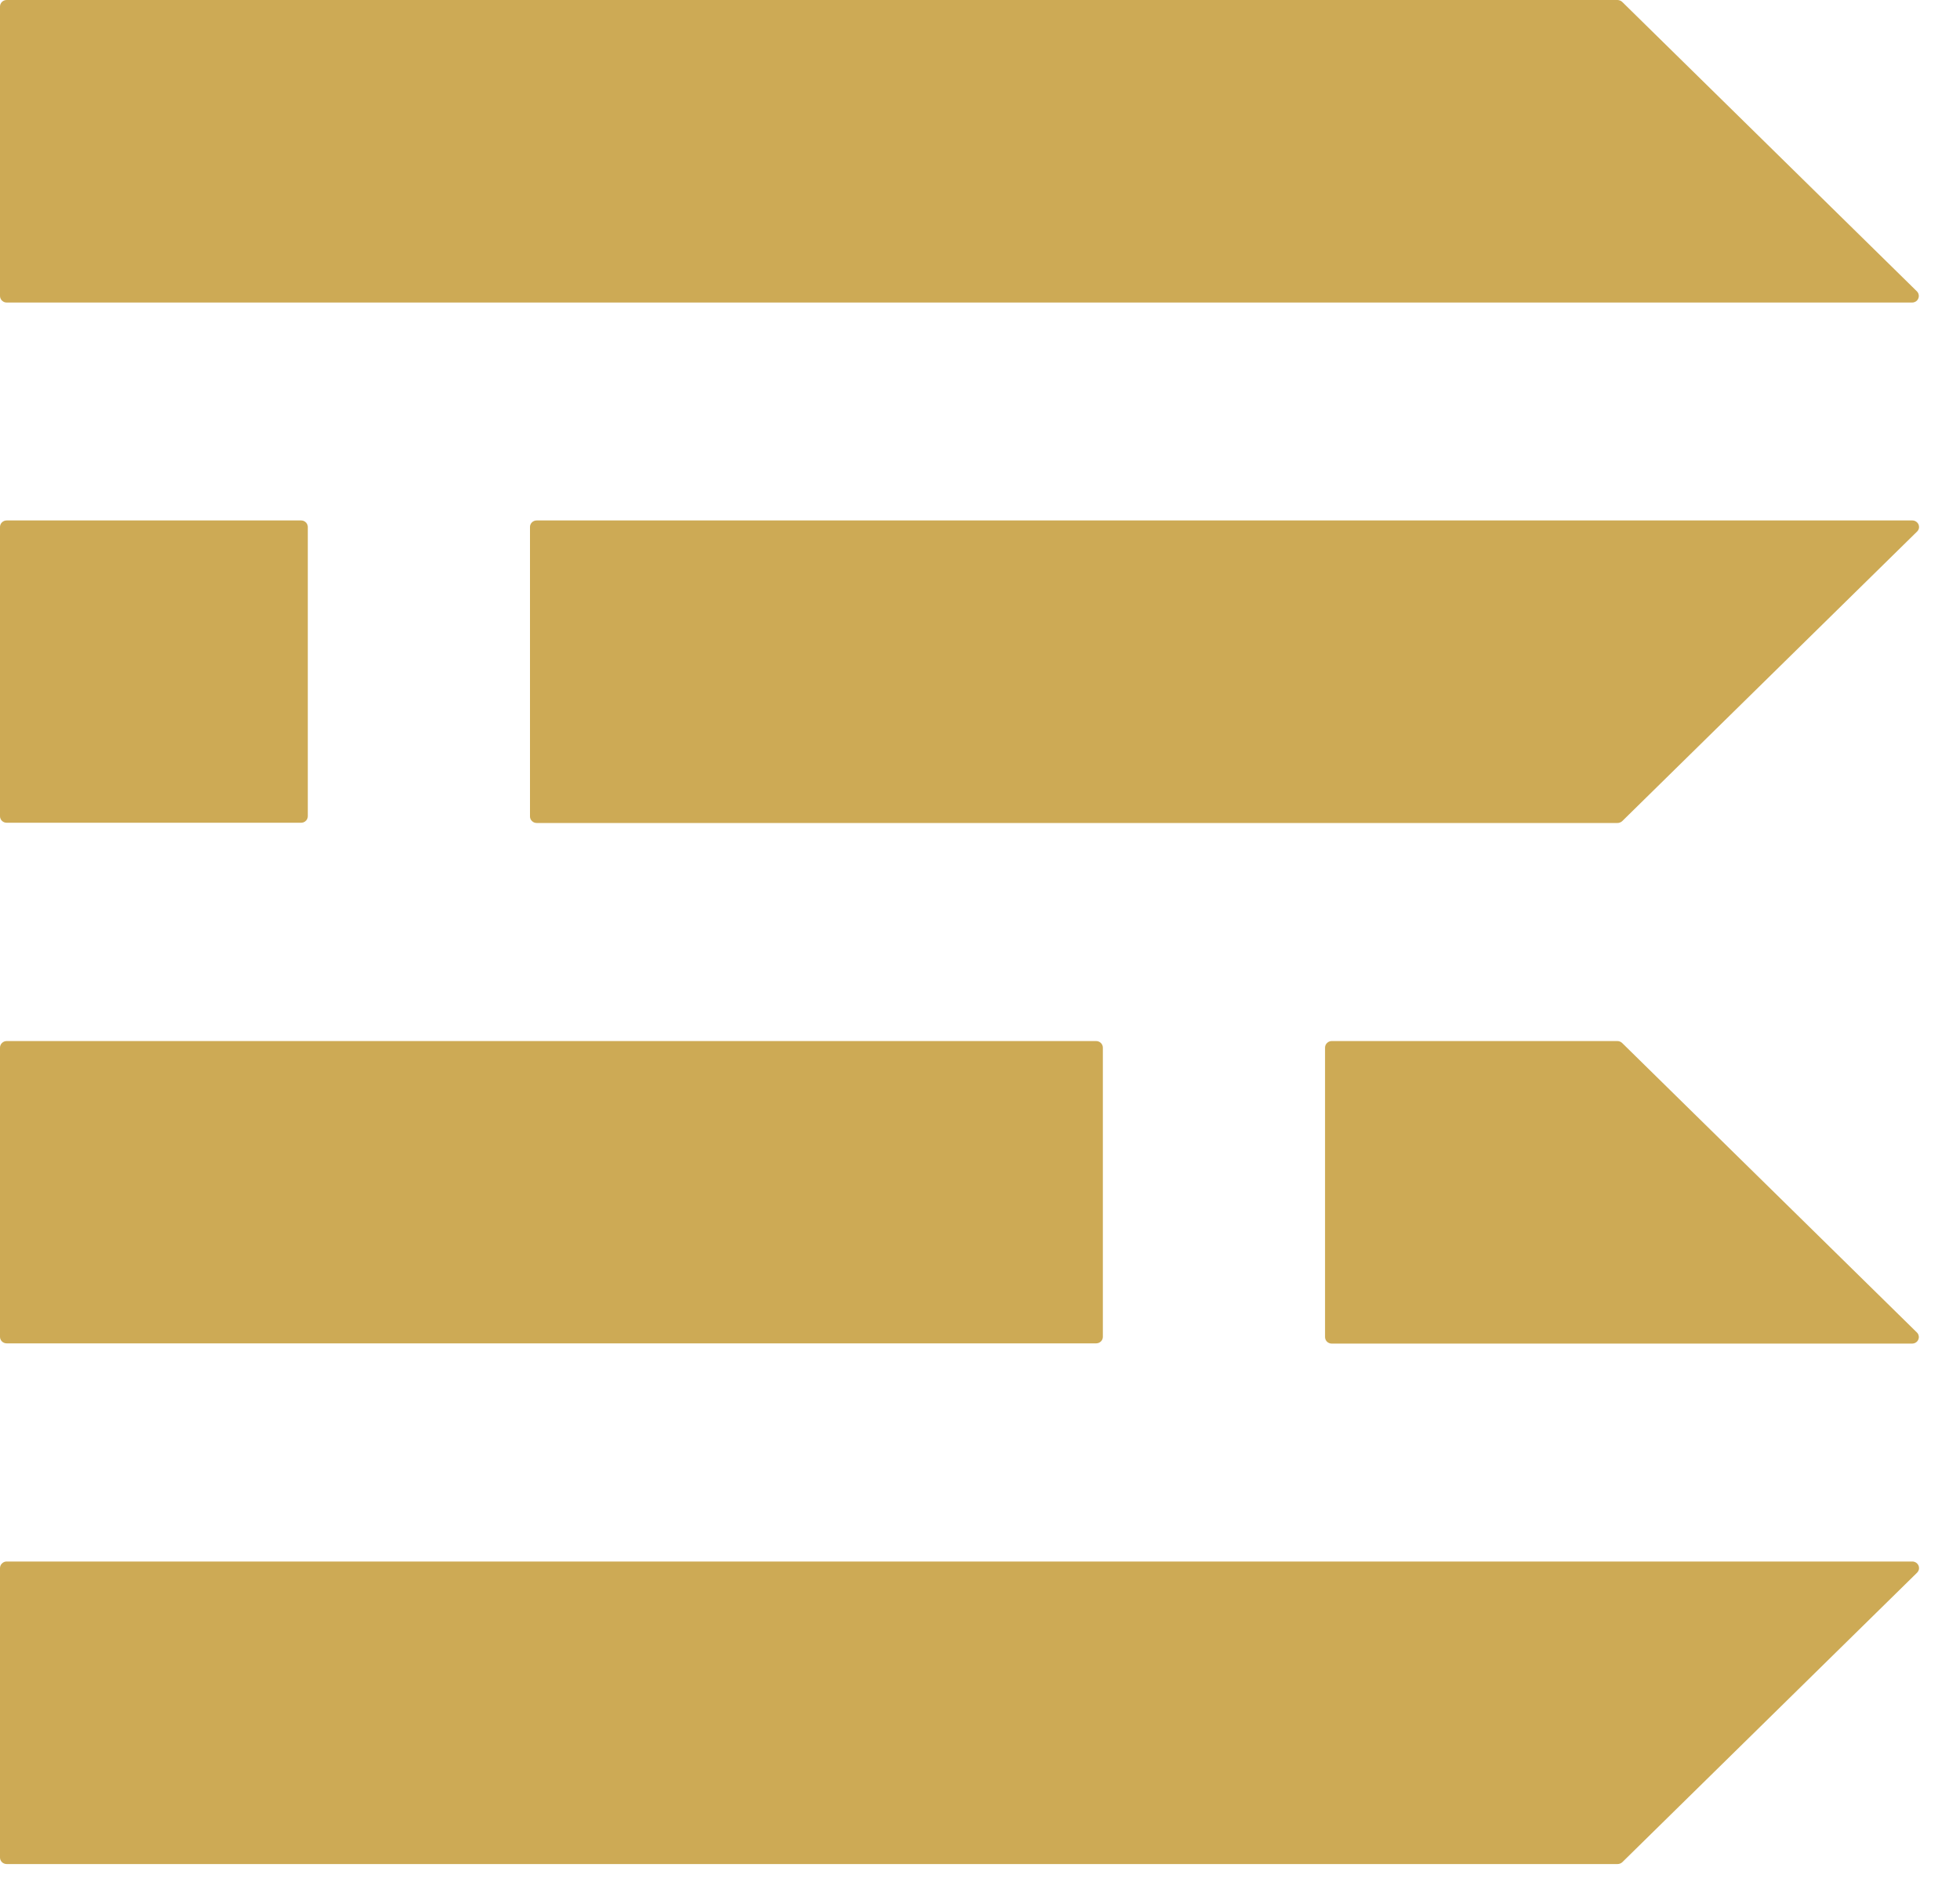
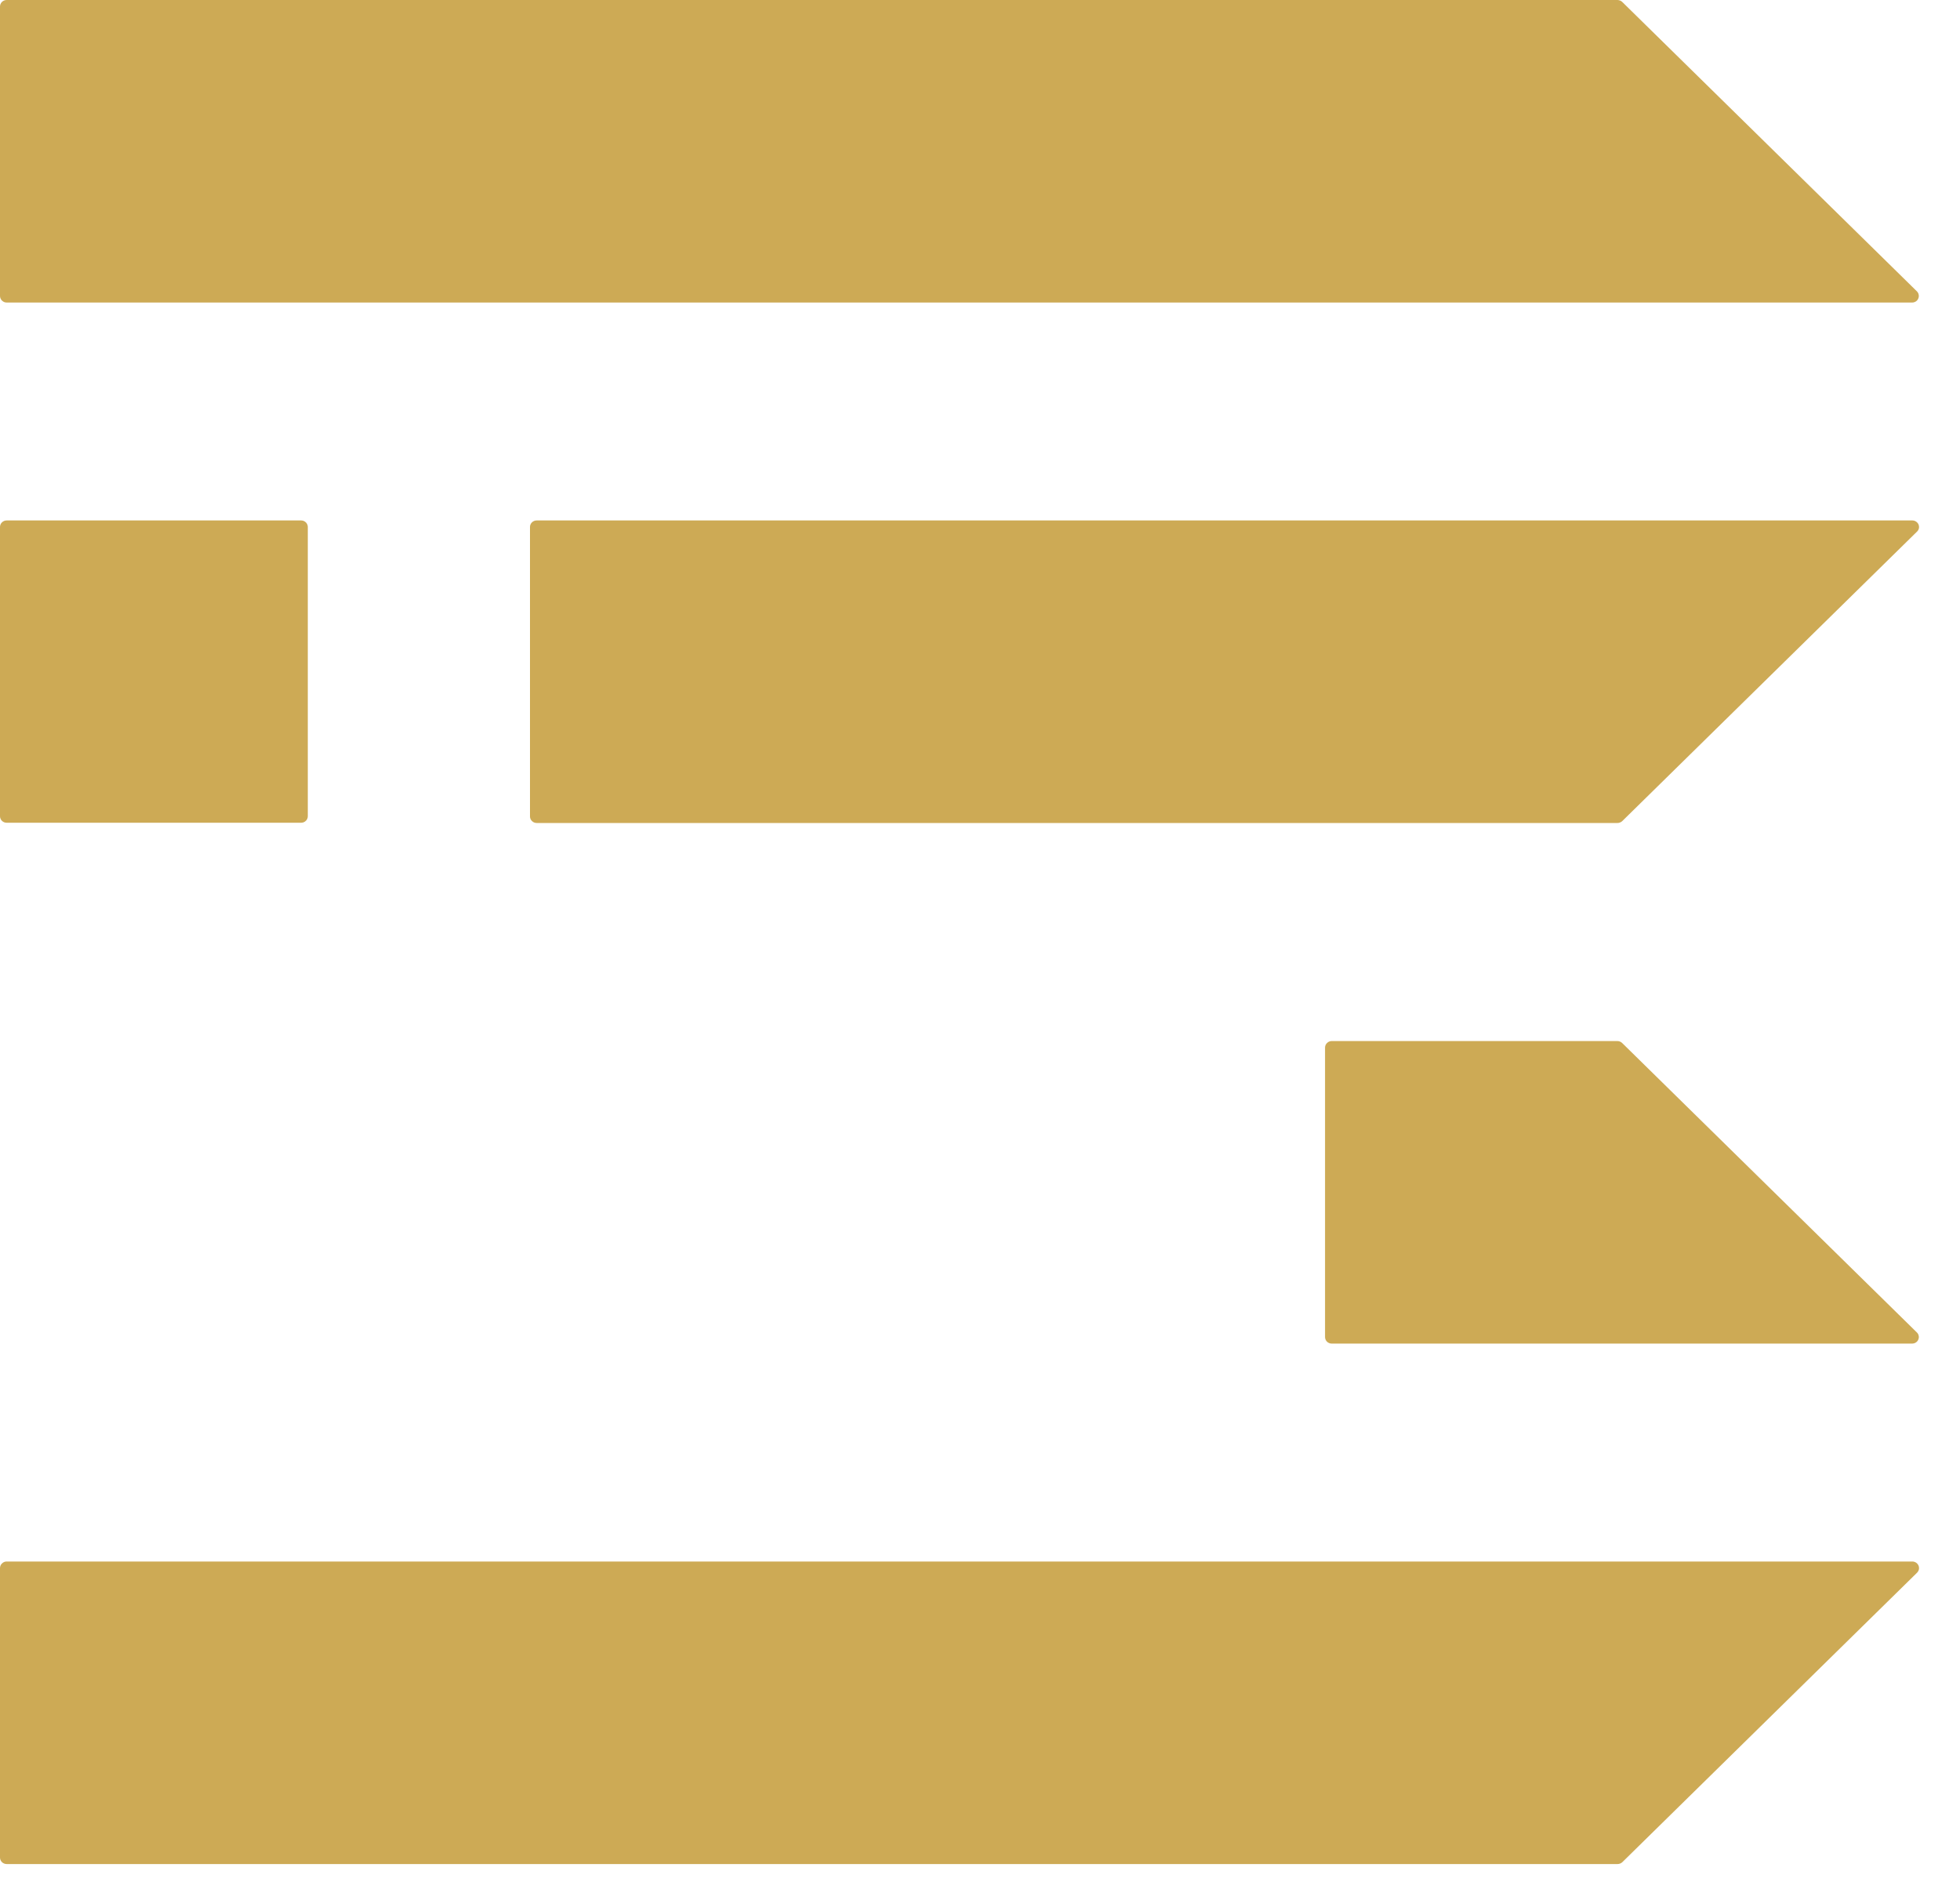
<svg xmlns="http://www.w3.org/2000/svg" width="25" height="24" viewBox="0 0 25 24" fill="none">
  <g clip-path="url(#clip0_2_4)">
    <path d="M20.632 0H0.085C0.062 0 0.041 0.009 0.025 0.024C0.009 0.04 0 0.061 0 0.083V3.774C0 3.796 0.009 3.818 0.025 3.833C0.041 3.849 0.062 3.858 0.085 3.858H24.389C24.406 3.858 24.423 3.853 24.437 3.844C24.451 3.835 24.462 3.822 24.468 3.806C24.475 3.791 24.476 3.774 24.473 3.758C24.47 3.742 24.462 3.727 24.45 3.715L20.691 0.024C20.675 0.009 20.654 0.001 20.632 0Z" fill="#CDAA55" />
    <path d="M3.841 6.637H0.085C0.038 6.637 0 6.674 0 6.72V10.409C0 10.455 0.038 10.492 0.085 10.492H3.841C3.888 10.492 3.926 10.455 3.926 10.409V6.72C3.926 6.674 3.888 6.637 3.841 6.637Z" fill="#CDAA55" />
    <path d="M0 19.997V23.688C0 23.71 0.009 23.731 0.025 23.747C0.041 23.762 0.062 23.771 0.085 23.771H20.632C20.655 23.771 20.677 23.762 20.693 23.747L24.452 20.056C24.464 20.044 24.472 20.029 24.476 20.013C24.479 19.997 24.477 19.98 24.471 19.965C24.464 19.949 24.453 19.936 24.439 19.927C24.425 19.918 24.408 19.913 24.392 19.913H0.085C0.062 19.913 0.041 19.922 0.025 19.938C0.009 19.953 0 19.975 0 19.997Z" fill="#CDAA55" />
-     <path d="M13.982 13.276H0.085C0.038 13.276 0 13.314 0 13.36V17.048C0 17.094 0.038 17.131 0.085 17.131H13.982C14.029 17.131 14.067 17.094 14.067 17.048V13.36C14.067 13.314 14.029 13.276 13.982 13.276Z" fill="#CDAA55" />
    <path d="M6.76 6.72V10.411C6.76 10.434 6.769 10.455 6.785 10.47C6.801 10.486 6.822 10.495 6.845 10.495H20.632C20.644 10.495 20.655 10.493 20.665 10.488C20.675 10.484 20.685 10.478 20.693 10.47L24.452 6.779C24.464 6.768 24.472 6.753 24.476 6.737C24.479 6.72 24.477 6.704 24.471 6.688C24.464 6.673 24.453 6.66 24.439 6.651C24.425 6.642 24.409 6.637 24.392 6.637H6.845C6.822 6.637 6.801 6.646 6.785 6.661C6.769 6.677 6.76 6.698 6.76 6.72Z" fill="#CDAA55" />
    <path d="M16.901 13.36V17.05C16.901 17.073 16.91 17.094 16.926 17.11C16.942 17.125 16.963 17.134 16.986 17.134H24.389C24.406 17.134 24.423 17.129 24.437 17.12C24.451 17.111 24.462 17.098 24.468 17.083C24.475 17.067 24.477 17.051 24.473 17.034C24.47 17.018 24.462 17.003 24.45 16.992L20.691 13.301C20.674 13.285 20.653 13.276 20.63 13.276H16.985C16.963 13.276 16.942 13.285 16.926 13.301C16.91 13.316 16.901 13.338 16.901 13.36Z" fill="#CDAA55" />
  </g>
  <defs>
    <clipPath id="clip0_2_4">
      <rect width="25" height="24" fill="white" />
    </clipPath>
  </defs>
</svg>